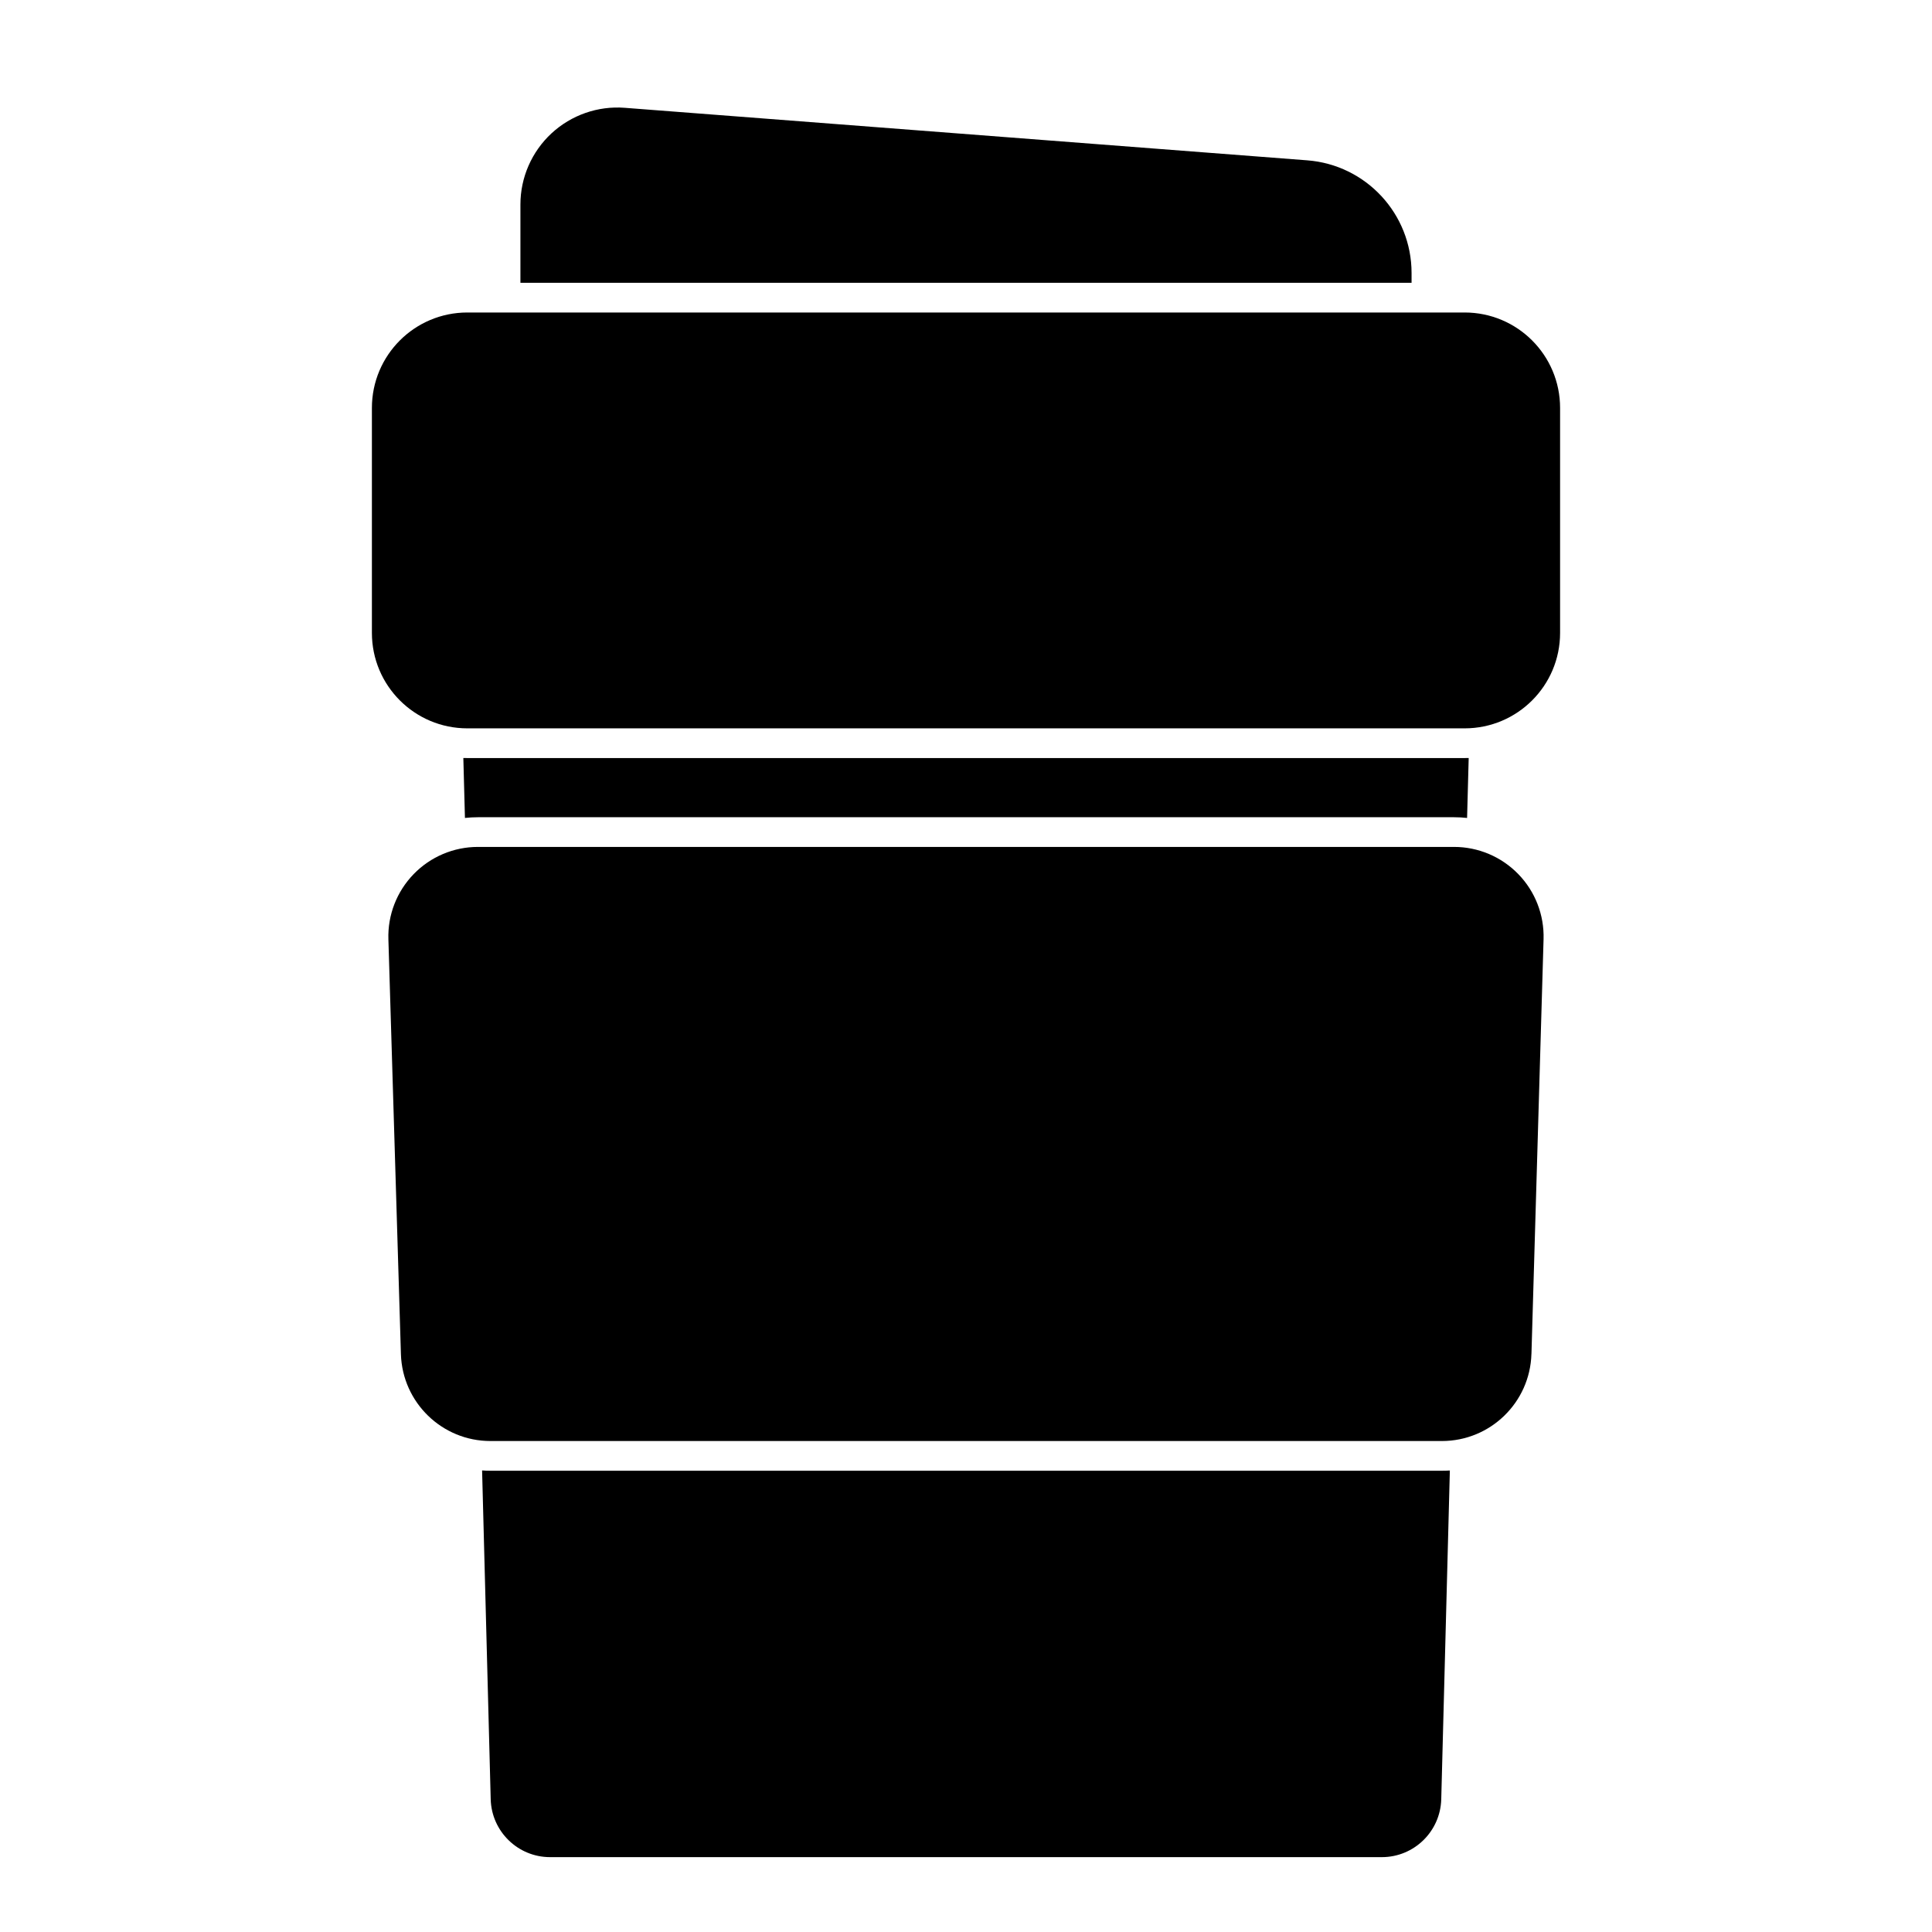
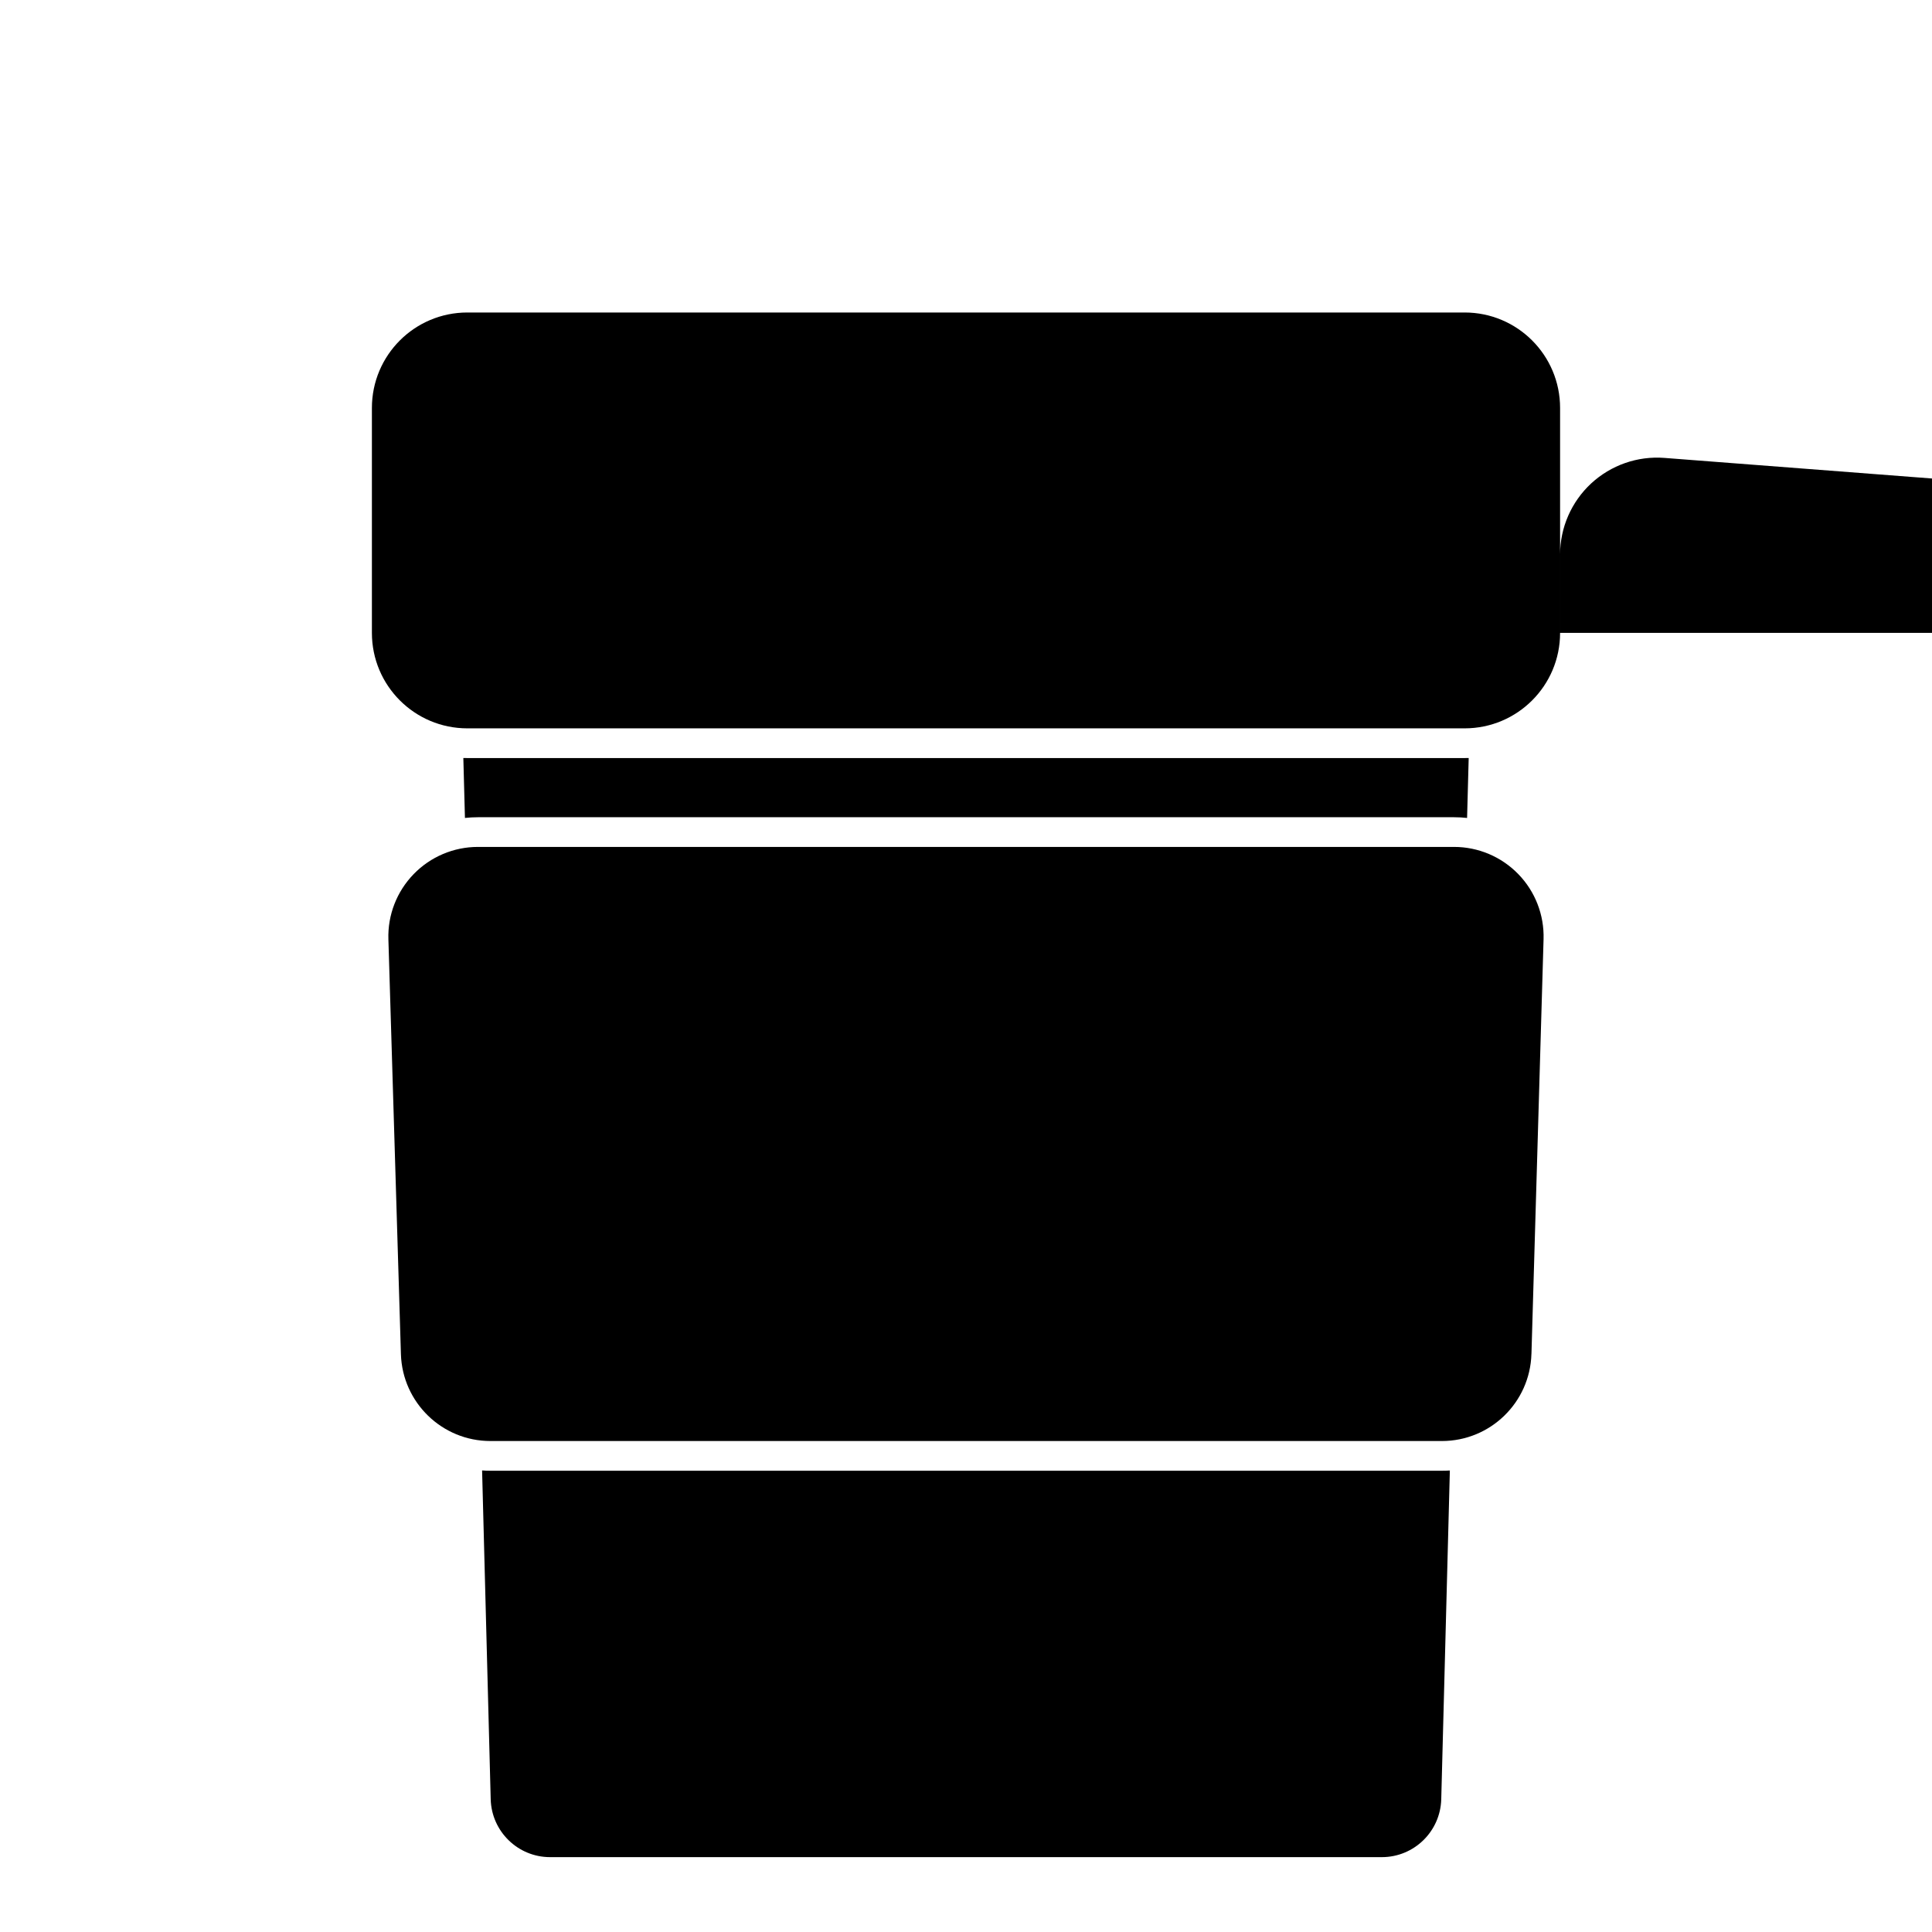
<svg xmlns="http://www.w3.org/2000/svg" fill="#000000" width="800px" height="800px" version="1.1" viewBox="144 144 512 512">
-   <path d="m271.76 533.68 2.281 87.145c0.234 8.535 7.211 15.336 15.742 15.336h220.42c8.535 0 15.508-6.801 15.742-15.336l2.281-87.129c-0.691 0.047-1.402 0.062-2.109 0.062h-252.14c-0.738 0-1.48-0.016-2.219-0.078zm278.09-30.844 3.211-109.96c0.188-6.406-2.219-12.625-6.691-17.223-4.473-4.613-10.613-7.211-17.035-7.211h-258.68c-6.422 0-12.562 2.598-17.035 7.211s-6.894 10.832-6.691 17.254l3.32 109.96c0.395 12.832 10.91 23.02 23.727 23.02h252.14c12.832 0 23.348-10.203 23.727-23.051zm-283.06-157.96 0.426 15.887c1.133-0.125 2.281-0.188 3.449-0.188h258.68c1.164 0 2.312 0.062 3.449 0.188l0.426-15.887c-0.348 0.016-0.707 0.016-1.07 0.016h-264.28c-0.363 0-0.723 0-1.07-0.016zm290.65-33.156v-59.605c0-13.98-11.32-25.301-25.301-25.301h-264.28c-13.98 0-25.301 11.32-25.301 25.301v59.605c0 13.98 11.32 25.301 25.301 25.301h264.28c13.98 0 25.301-11.32 25.301-25.301zm-275.52-92.781h236.16v-2.598c0-15.648-12.043-28.652-27.648-29.852-37.754-2.914-146.29-11.258-180.85-13.918-7.133-0.551-14.168 1.906-19.43 6.769-5.242 4.863-8.234 11.699-8.234 18.844v20.75z" fill-rule="evenodd" />
+   <path d="m271.76 533.68 2.281 87.145c0.234 8.535 7.211 15.336 15.742 15.336h220.42c8.535 0 15.508-6.801 15.742-15.336l2.281-87.129c-0.691 0.047-1.402 0.062-2.109 0.062h-252.14c-0.738 0-1.48-0.016-2.219-0.078zm278.09-30.844 3.211-109.96c0.188-6.406-2.219-12.625-6.691-17.223-4.473-4.613-10.613-7.211-17.035-7.211h-258.68c-6.422 0-12.562 2.598-17.035 7.211s-6.894 10.832-6.691 17.254l3.32 109.96c0.395 12.832 10.91 23.02 23.727 23.02h252.14c12.832 0 23.348-10.203 23.727-23.051zm-283.06-157.96 0.426 15.887c1.133-0.125 2.281-0.188 3.449-0.188h258.68c1.164 0 2.312 0.062 3.449 0.188l0.426-15.887c-0.348 0.016-0.707 0.016-1.07 0.016h-264.28c-0.363 0-0.723 0-1.07-0.016zm290.65-33.156v-59.605c0-13.98-11.32-25.301-25.301-25.301h-264.28c-13.98 0-25.301 11.32-25.301 25.301v59.605c0 13.98 11.32 25.301 25.301 25.301h264.28c13.98 0 25.301-11.32 25.301-25.301zh236.16v-2.598c0-15.648-12.043-28.652-27.648-29.852-37.754-2.914-146.29-11.258-180.85-13.918-7.133-0.551-14.168 1.906-19.43 6.769-5.242 4.863-8.234 11.699-8.234 18.844v20.75z" fill-rule="evenodd" />
</svg>